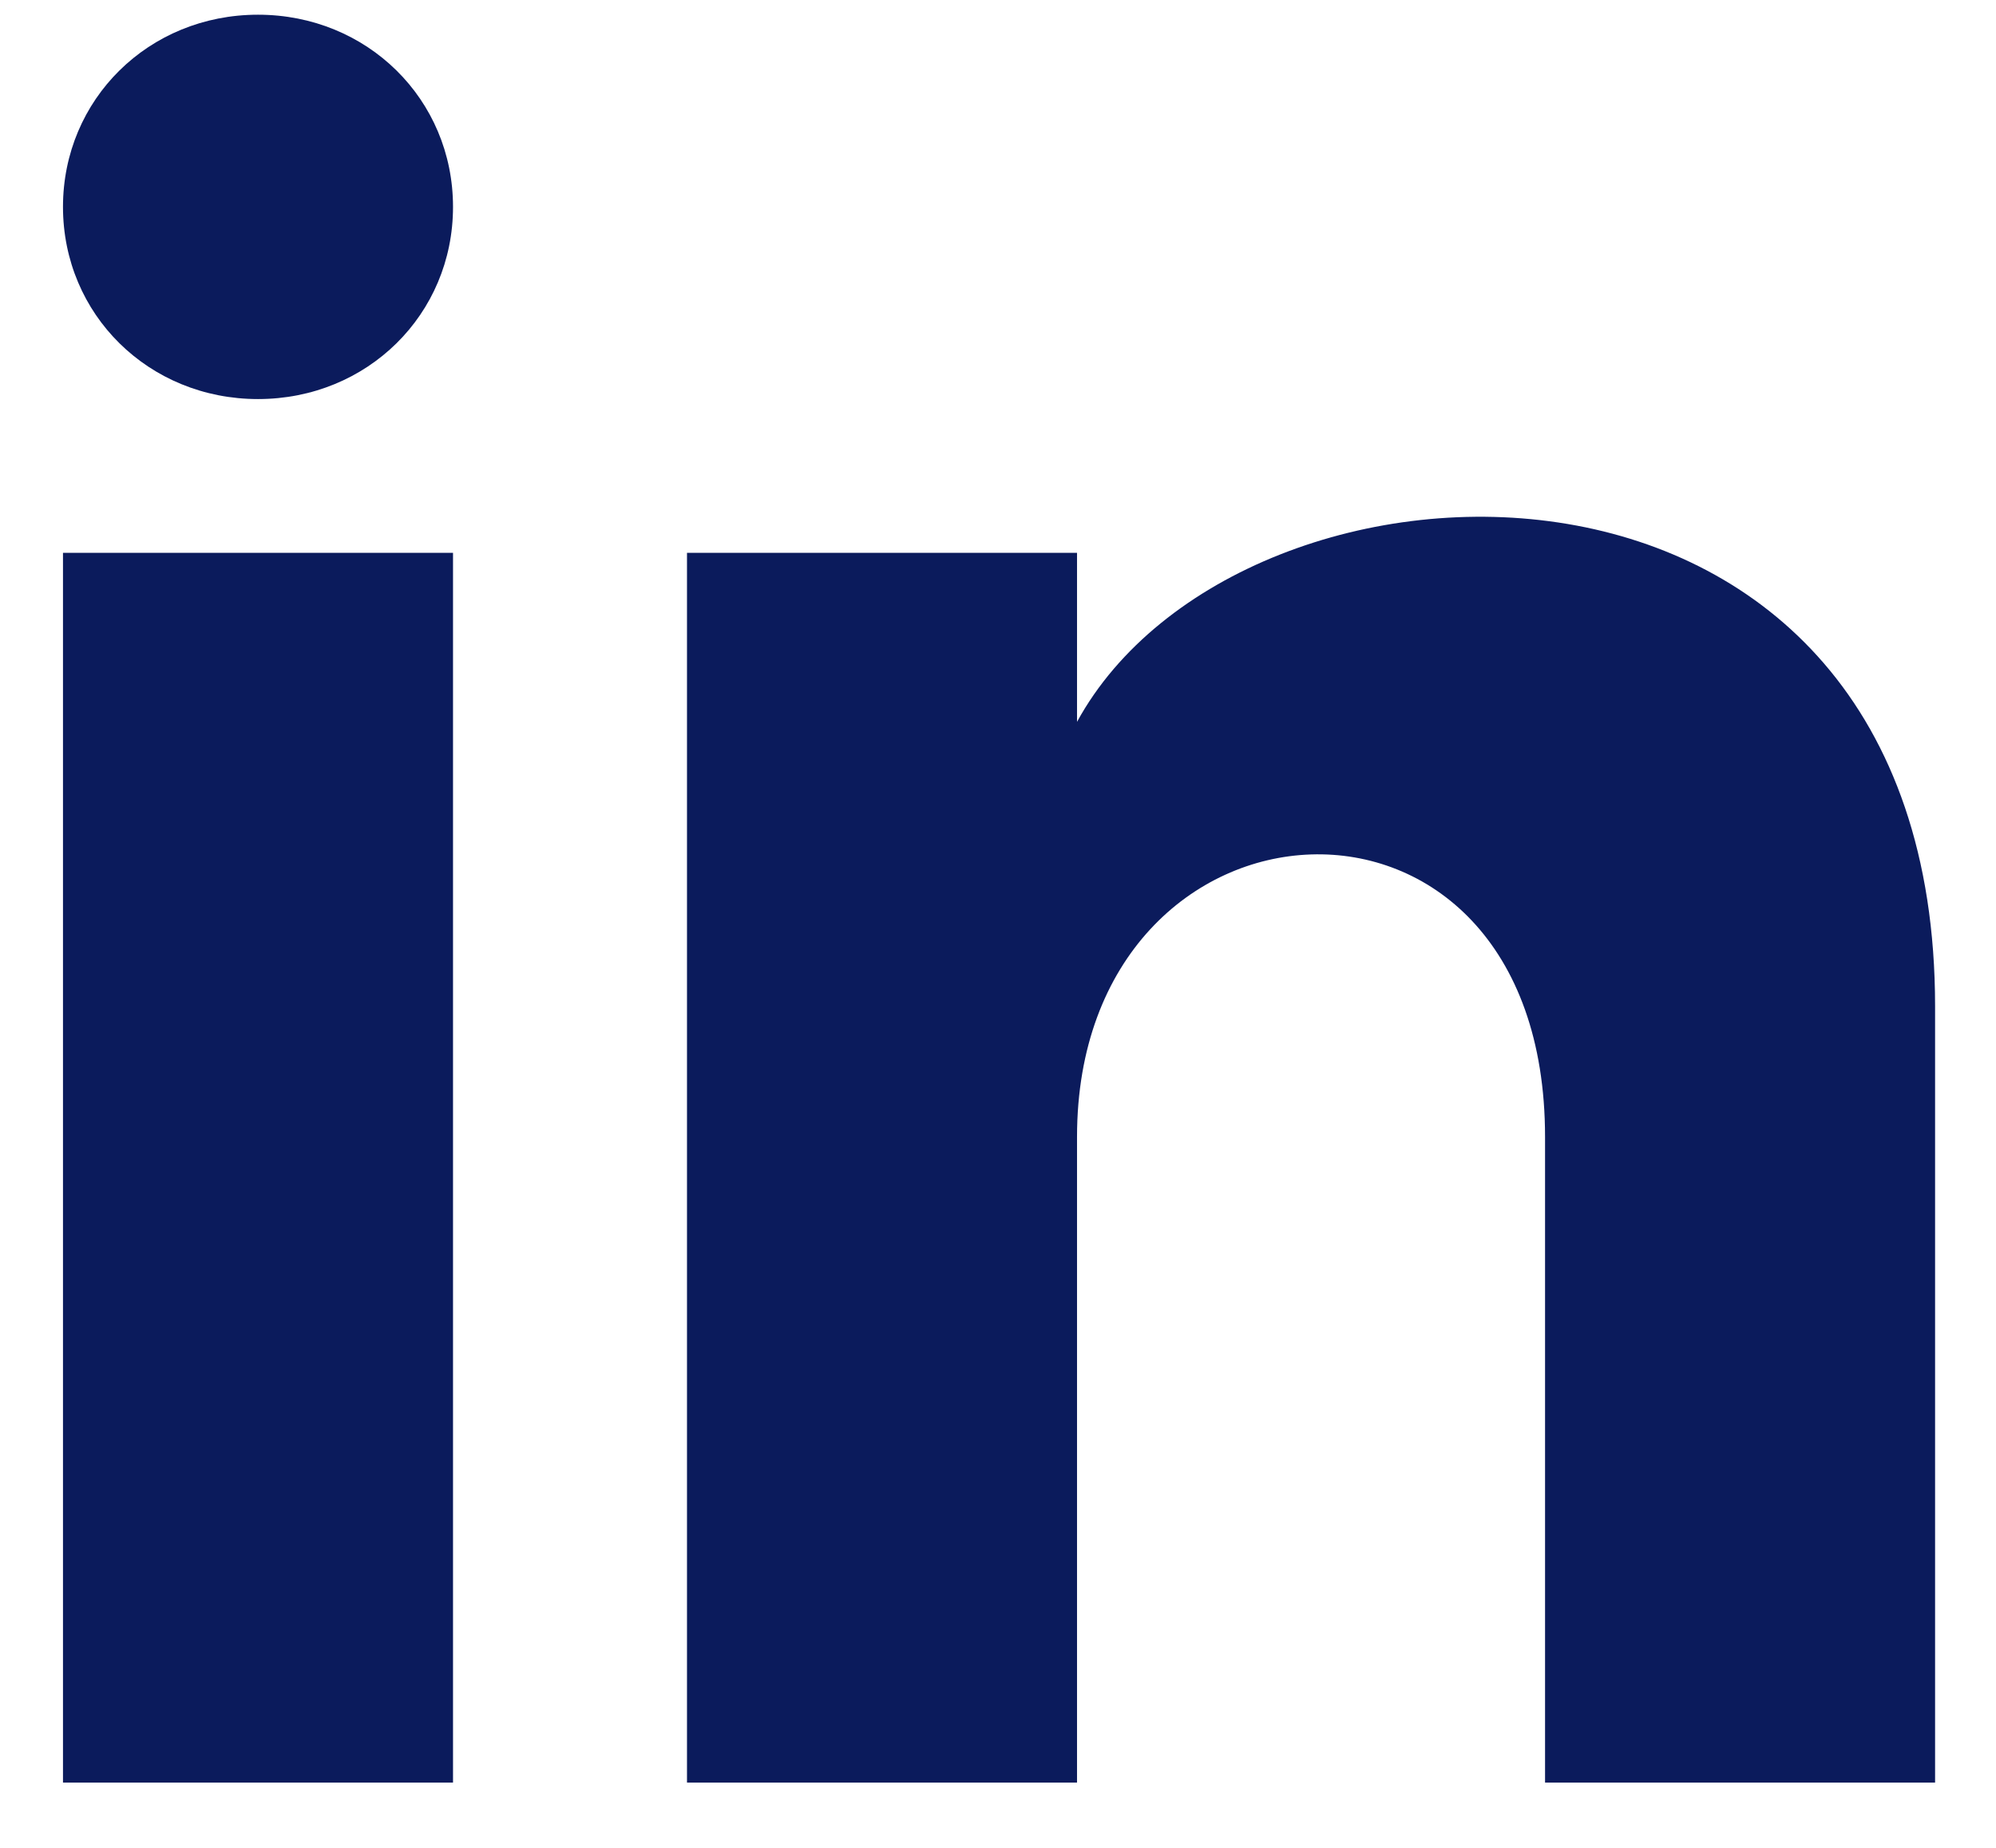
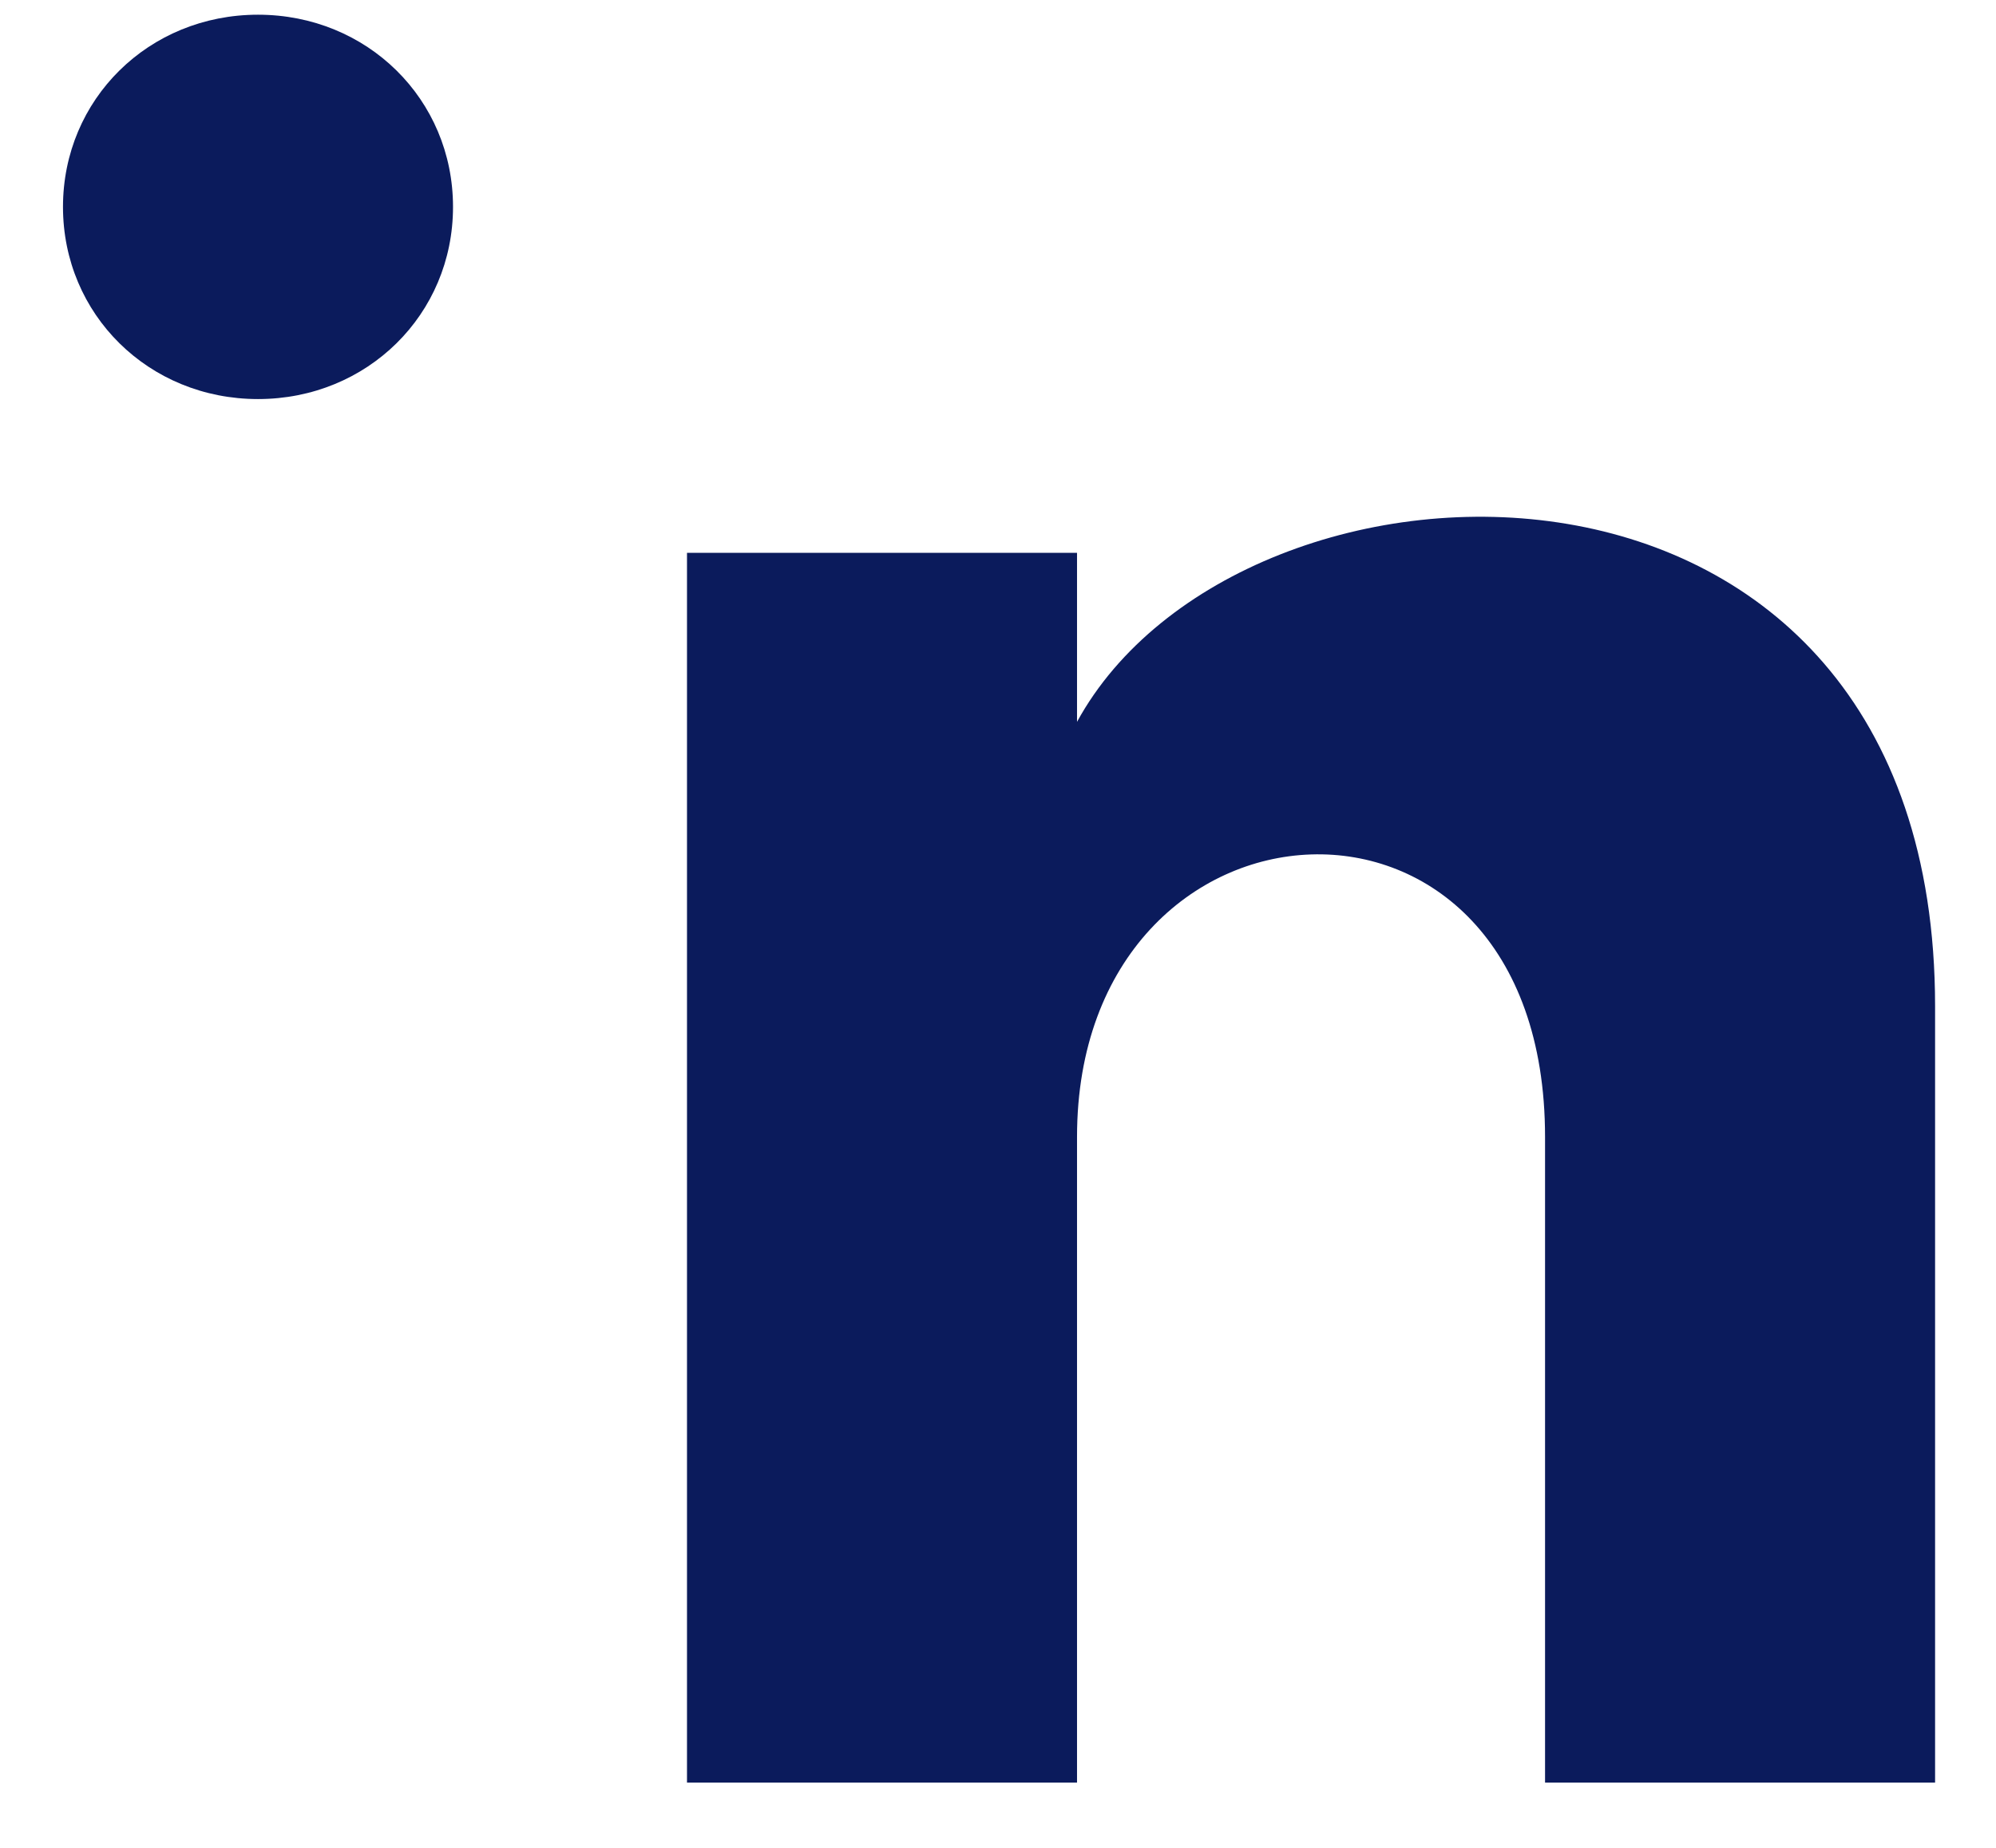
<svg xmlns="http://www.w3.org/2000/svg" width="27" height="25" viewBox="0 0 27 25" fill="none">
-   <path d="M6.128 2.799C6.128 4.255 4.967 5.399 3.49 5.399C2.012 5.399 0.852 4.255 0.852 2.799C0.852 1.343 2.012 0.199 3.49 0.199C4.967 0.199 6.128 1.343 6.128 2.799ZM6.128 7.479H0.852V24.117H6.128V7.479ZM14.569 7.479H9.293V24.117H14.569V15.382C14.569 10.494 20.9 10.078 20.9 15.382V24.117H26.176V13.614C26.176 5.399 16.785 5.711 14.569 9.766V7.479Z" fill="#0B1B5C" />
+   <path d="M6.128 2.799C6.128 4.255 4.967 5.399 3.49 5.399C2.012 5.399 0.852 4.255 0.852 2.799C0.852 1.343 2.012 0.199 3.49 0.199C4.967 0.199 6.128 1.343 6.128 2.799ZM6.128 7.479H0.852H6.128V7.479ZM14.569 7.479H9.293V24.117H14.569V15.382C14.569 10.494 20.9 10.078 20.9 15.382V24.117H26.176V13.614C26.176 5.399 16.785 5.711 14.569 9.766V7.479Z" fill="#0B1B5C" />
</svg>